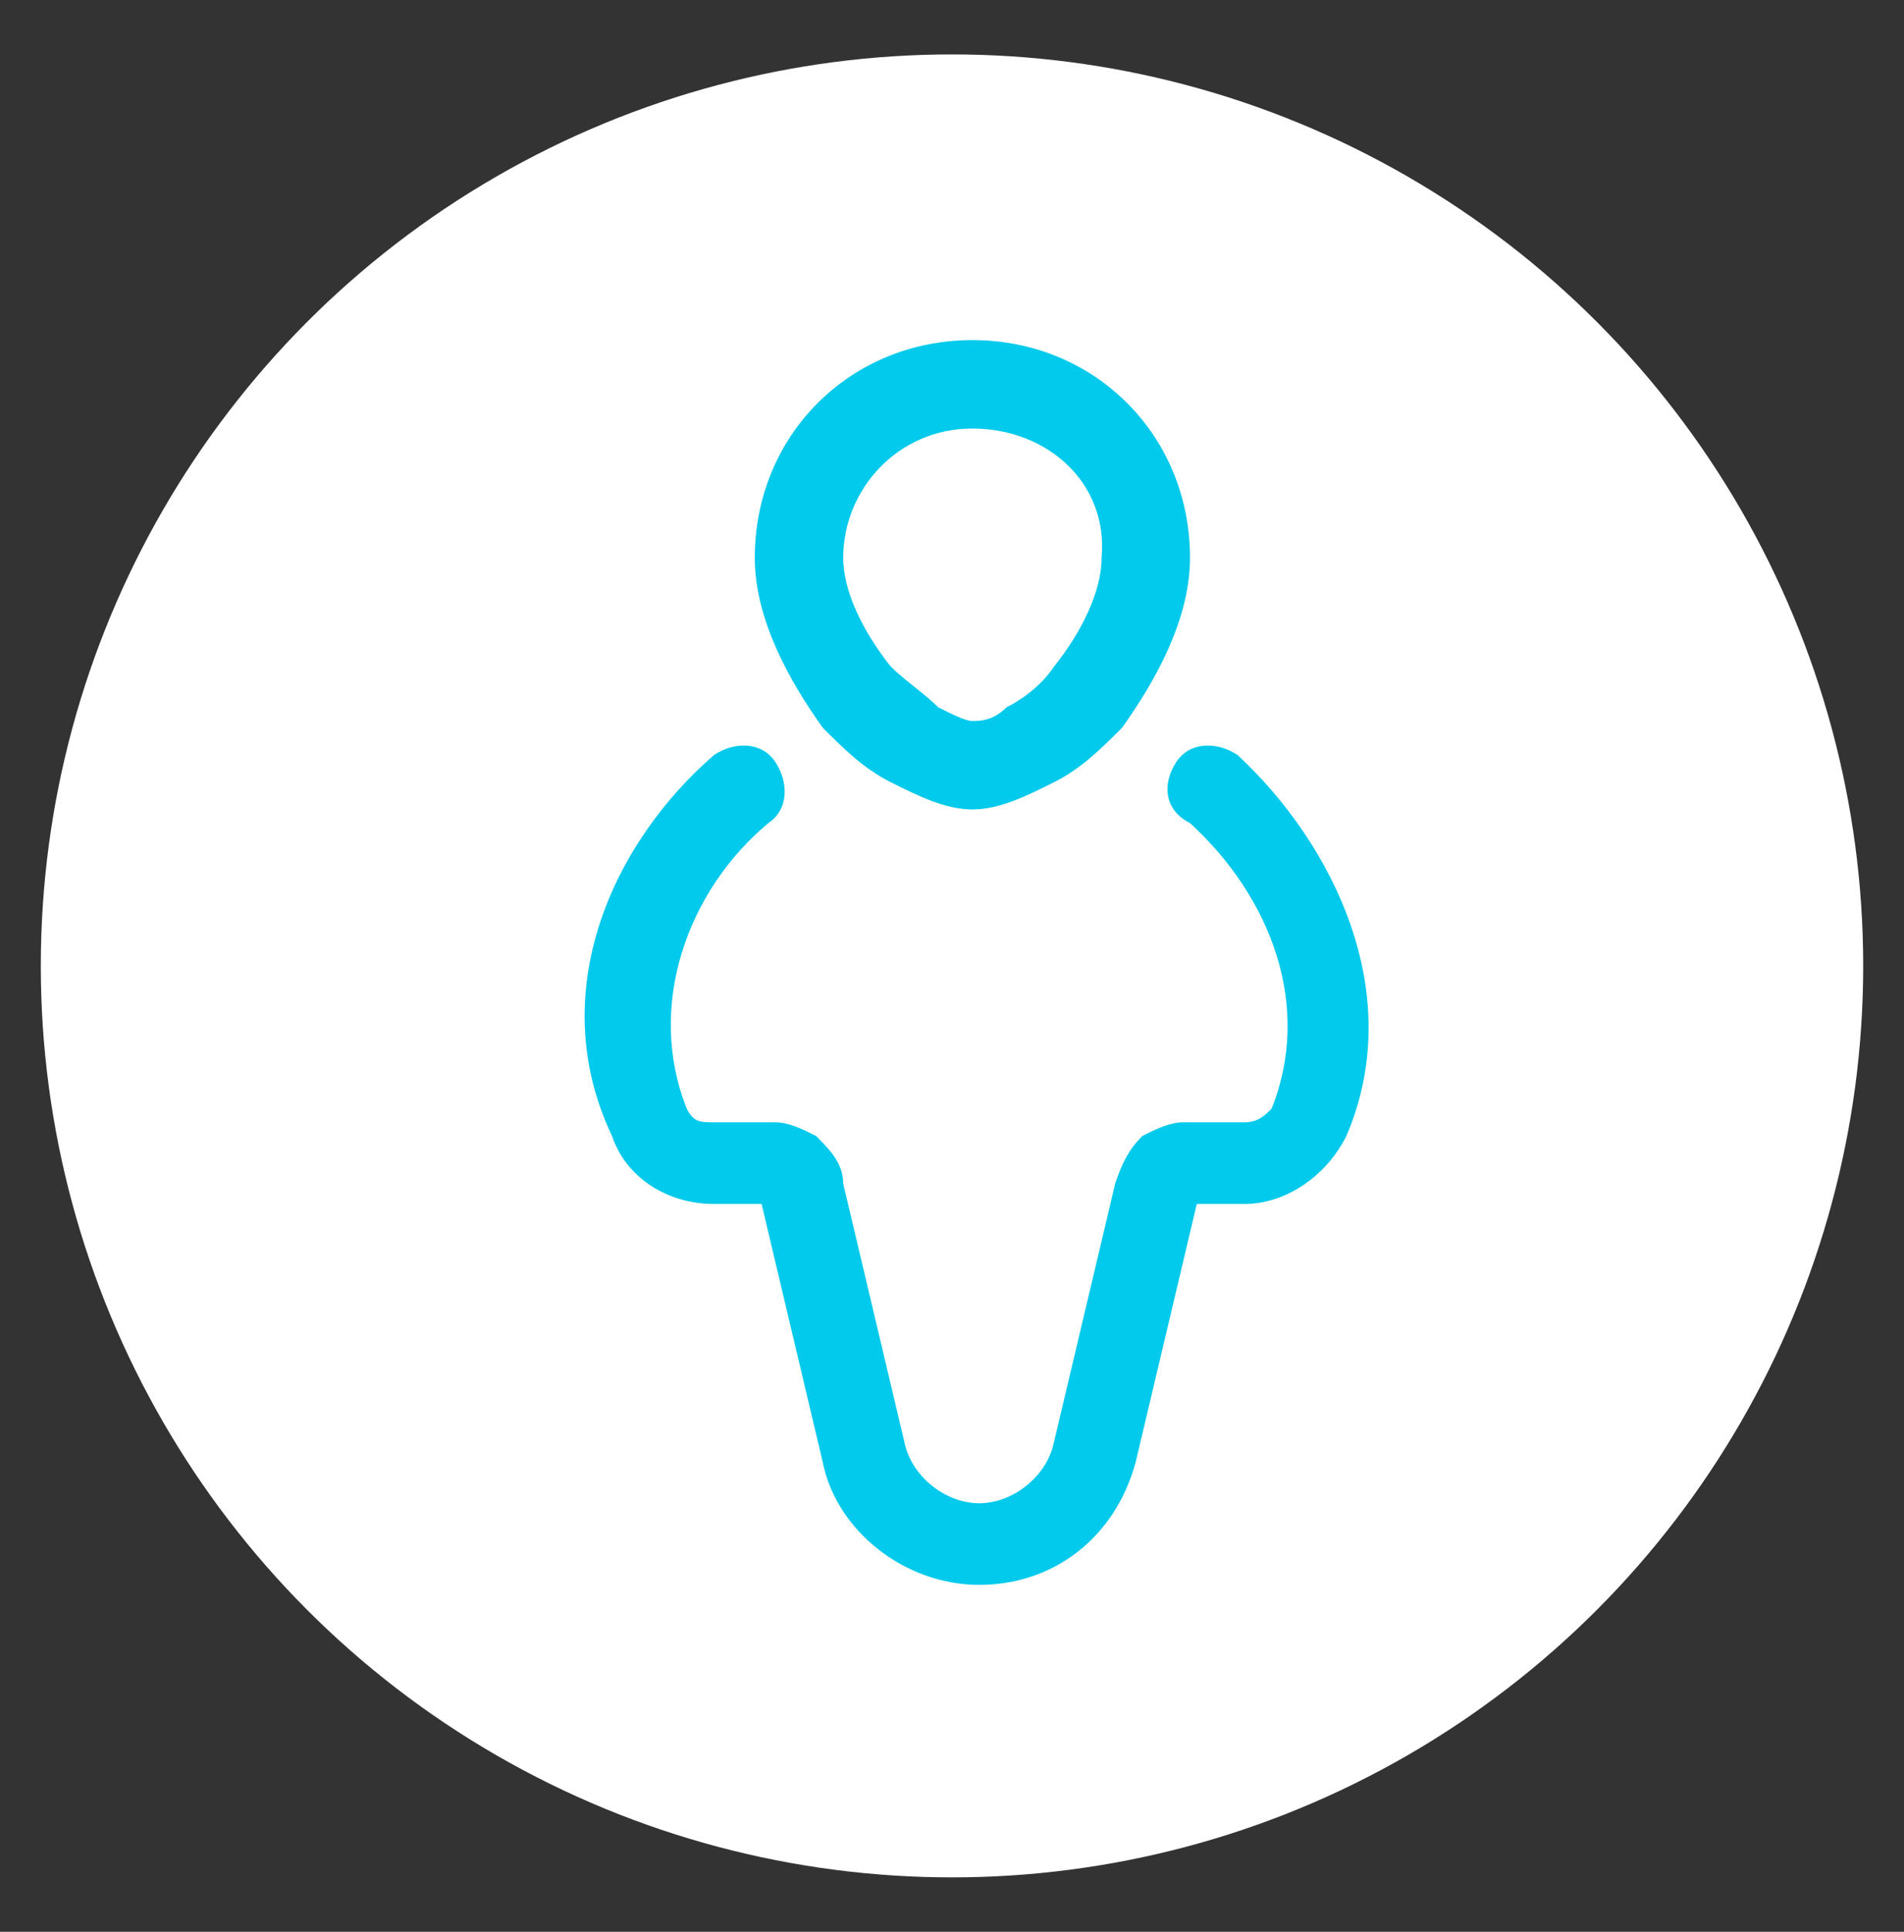
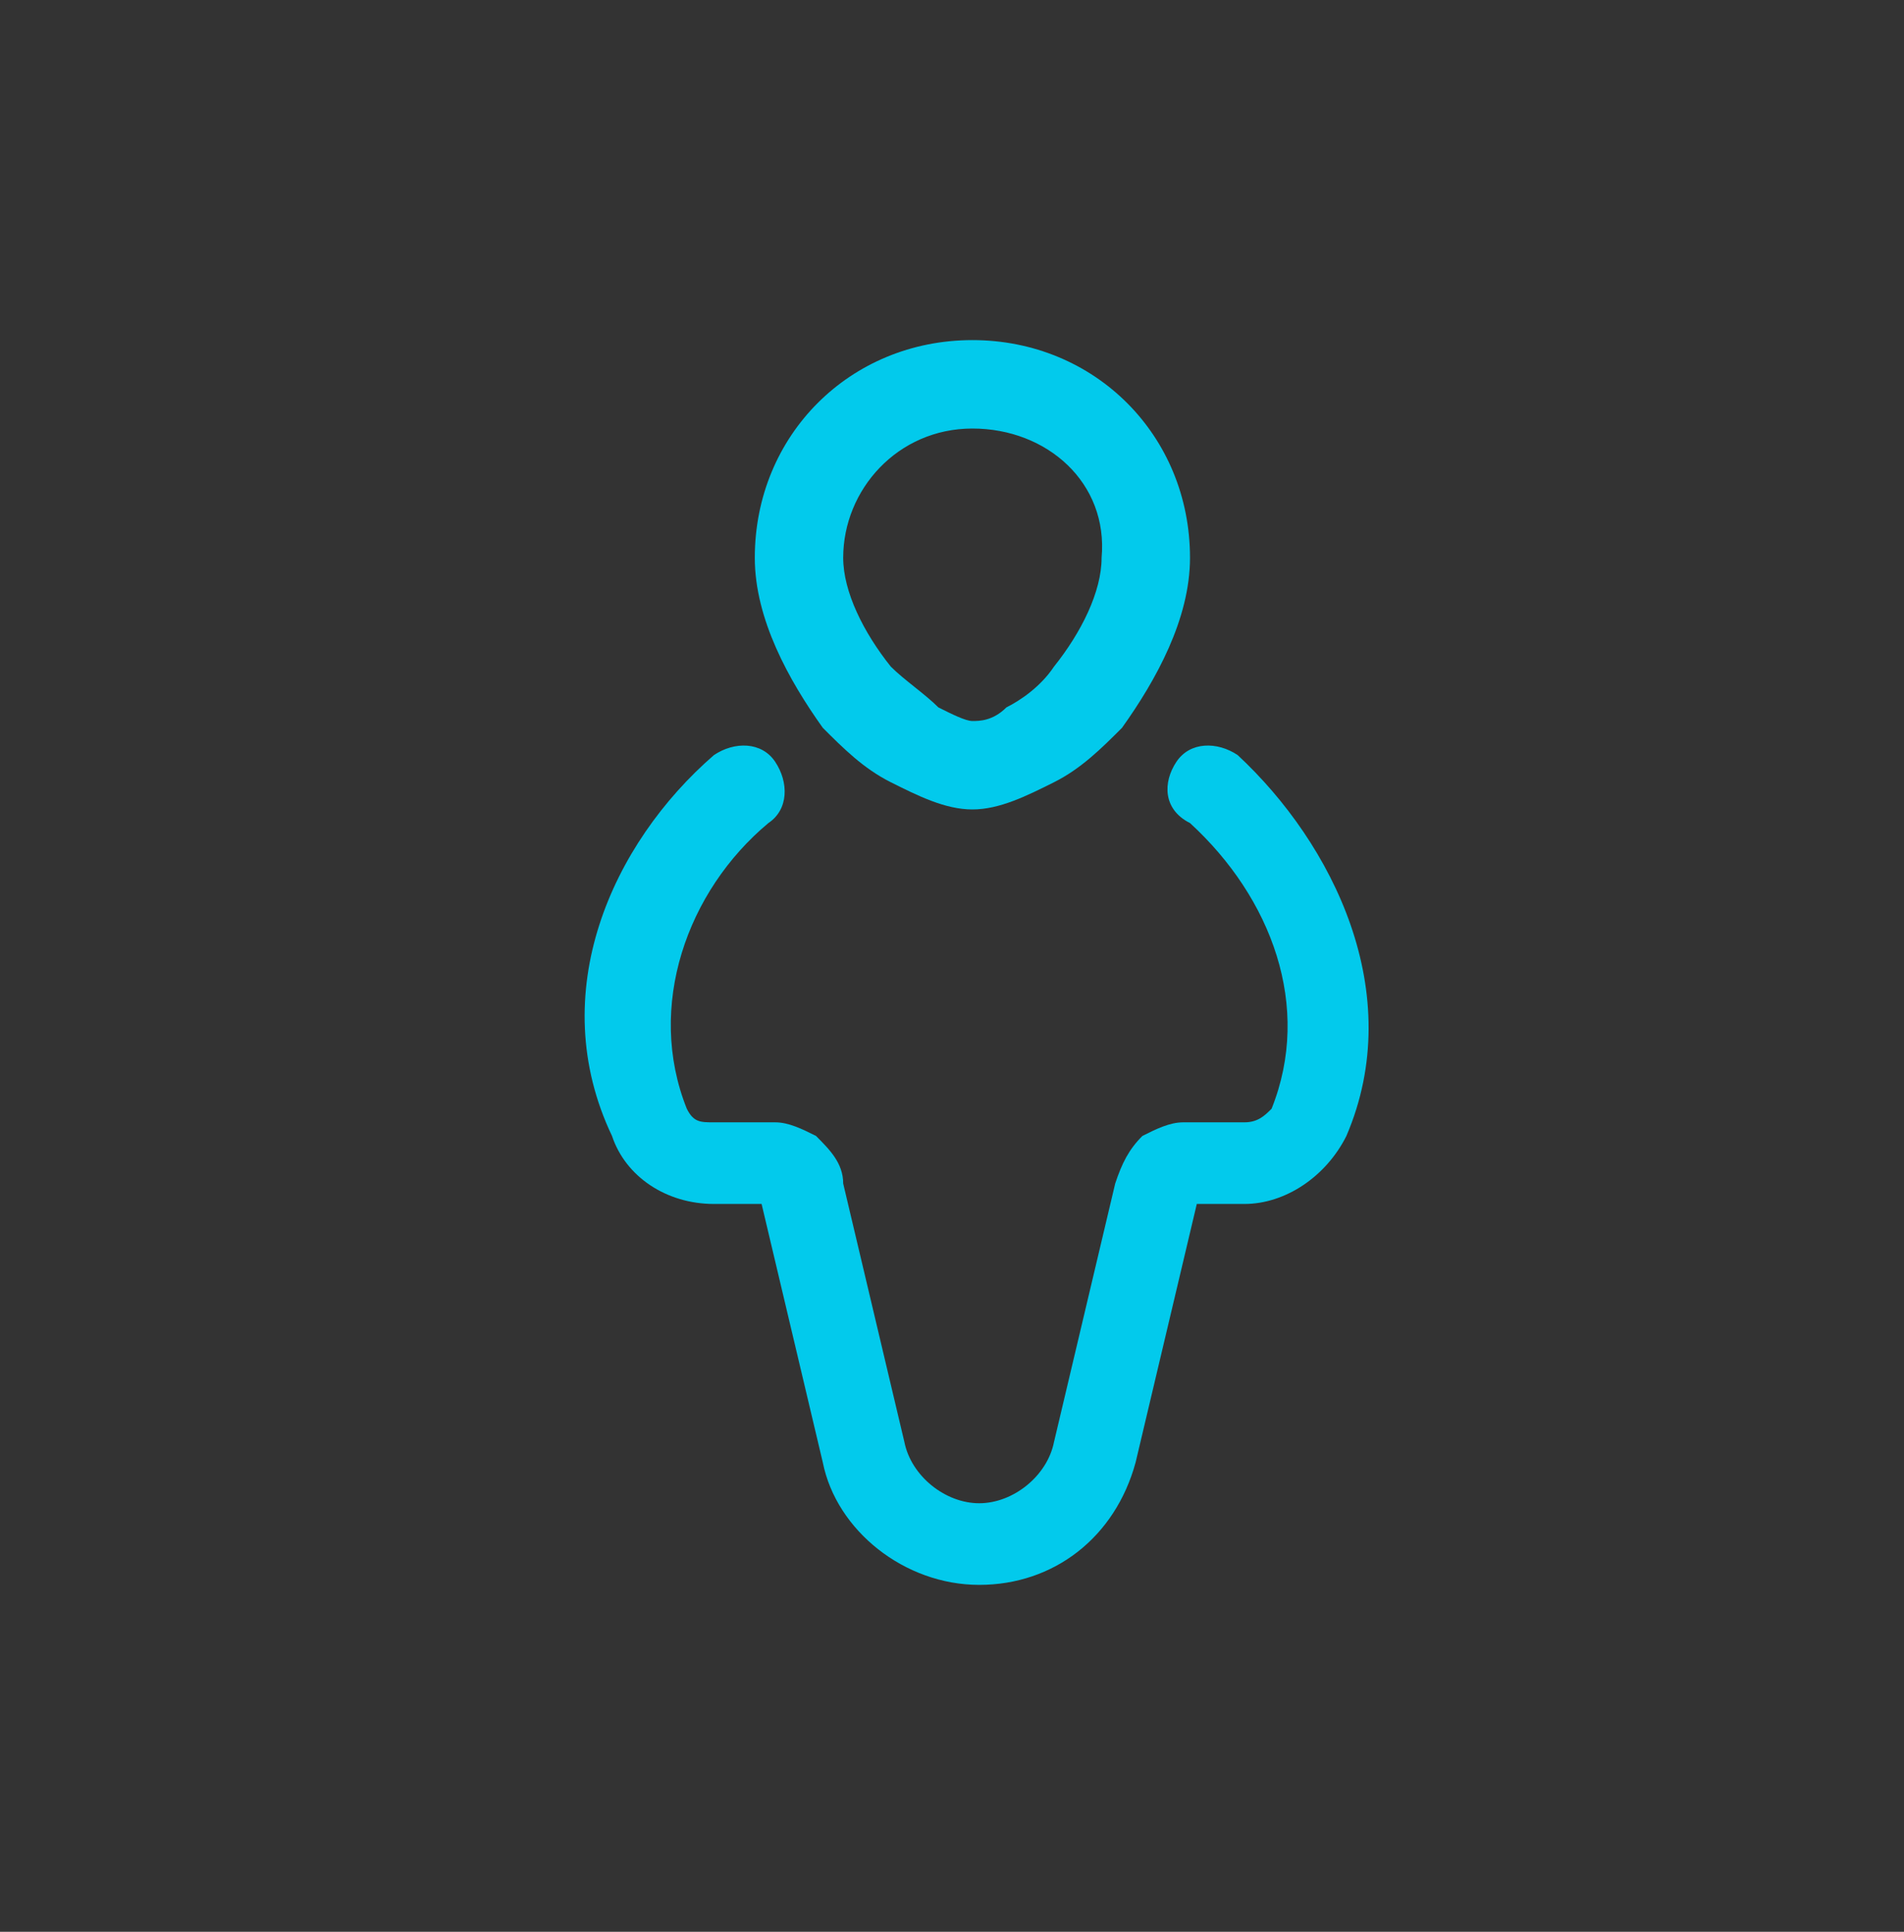
<svg xmlns="http://www.w3.org/2000/svg" version="1.1" id="ICON" x="0px" y="0px" viewBox="0 0 28 28.4" style="enable-background:new 0 0 28 28.4;" xml:space="preserve">
  <rect x="0" y="0" width="28" height="28.4" fill="#333333" stroke="none" />
  <style type="text/css">
	.st0{fill-rule:evenodd;clip-rule:evenodd;fill:#FFFFFF;}
	.st1{fill-rule:evenodd;clip-rule:evenodd;fill:#02CAEC;}
</style>
-   <circle class="st0" cx="14" cy="14.2" r="13.4" />
  <g>
    <path class="st1" d="M14.3,6.3c-1.1,0-1.9,0.9-1.9,1.9c0,0.5,0.3,1.1,0.7,1.6c0.2,0.2,0.5,0.4,0.7,0.6c0.2,0.1,0.4,0.2,0.5,0.2   c0.1,0,0.3,0,0.5-0.2c0.2-0.1,0.5-0.3,0.7-0.6c0.4-0.5,0.7-1.1,0.7-1.6C16.3,7.1,15.4,6.3,14.3,6.3z M11.1,8.2   c0-1.8,1.4-3.2,3.2-3.2c1.8,0,3.2,1.4,3.2,3.2c0,0.9-0.5,1.8-1,2.5c-0.3,0.3-0.6,0.6-1,0.8c-0.4,0.2-0.8,0.4-1.2,0.4   c-0.4,0-0.8-0.2-1.2-0.4c-0.4-0.2-0.7-0.5-1-0.8C11.6,10,11.1,9.1,11.1,8.2z" />
    <path class="st1" d="M17.3,11.2c0.2-0.3,0.6-0.3,0.9-0.1c1.4,1.3,2.5,3.5,1.6,5.6c-0.3,0.6-0.9,1-1.5,1c-0.1,0-0.2,0-0.3,0   c0,0-0.1,0-0.1,0c-0.1,0-0.2,0-0.3,0c0,0,0,0,0,0l-0.9,3.8c-0.3,1.1-1.2,1.8-2.3,1.8s-2.1-0.8-2.3-1.8l-0.9-3.8c0,0,0,0,0,0   c-0.1,0-0.1,0-0.3,0c0,0-0.1,0-0.1,0c-0.1,0-0.2,0-0.3,0c-0.7,0-1.3-0.4-1.5-1C8,14.6,9,12.4,10.5,11.1c0.3-0.2,0.7-0.2,0.9,0.1   c0.2,0.3,0.2,0.7-0.1,0.9c-1.2,1-1.8,2.7-1.2,4.2c0.1,0.2,0.2,0.2,0.4,0.2c0.1,0,0.1,0,0.2,0c0,0,0.1,0,0.2,0c0.1,0,0.3,0,0.5,0   c0.2,0,0.4,0.1,0.6,0.2c0.2,0.2,0.4,0.4,0.4,0.7l0.9,3.8c0.1,0.5,0.6,0.9,1.1,0.9c0.5,0,1-0.4,1.1-0.9l0.9-3.8   c0.1-0.3,0.2-0.5,0.4-0.7c0.2-0.1,0.4-0.2,0.6-0.2c0.2,0,0.4,0,0.5,0c0.1,0,0.1,0,0.2,0c0.1,0,0.1,0,0.2,0c0.2,0,0.3-0.1,0.4-0.2   c0.6-1.5,0-3.1-1.2-4.2C17.1,11.9,17.1,11.5,17.3,11.2z" />
  </g>
</svg>